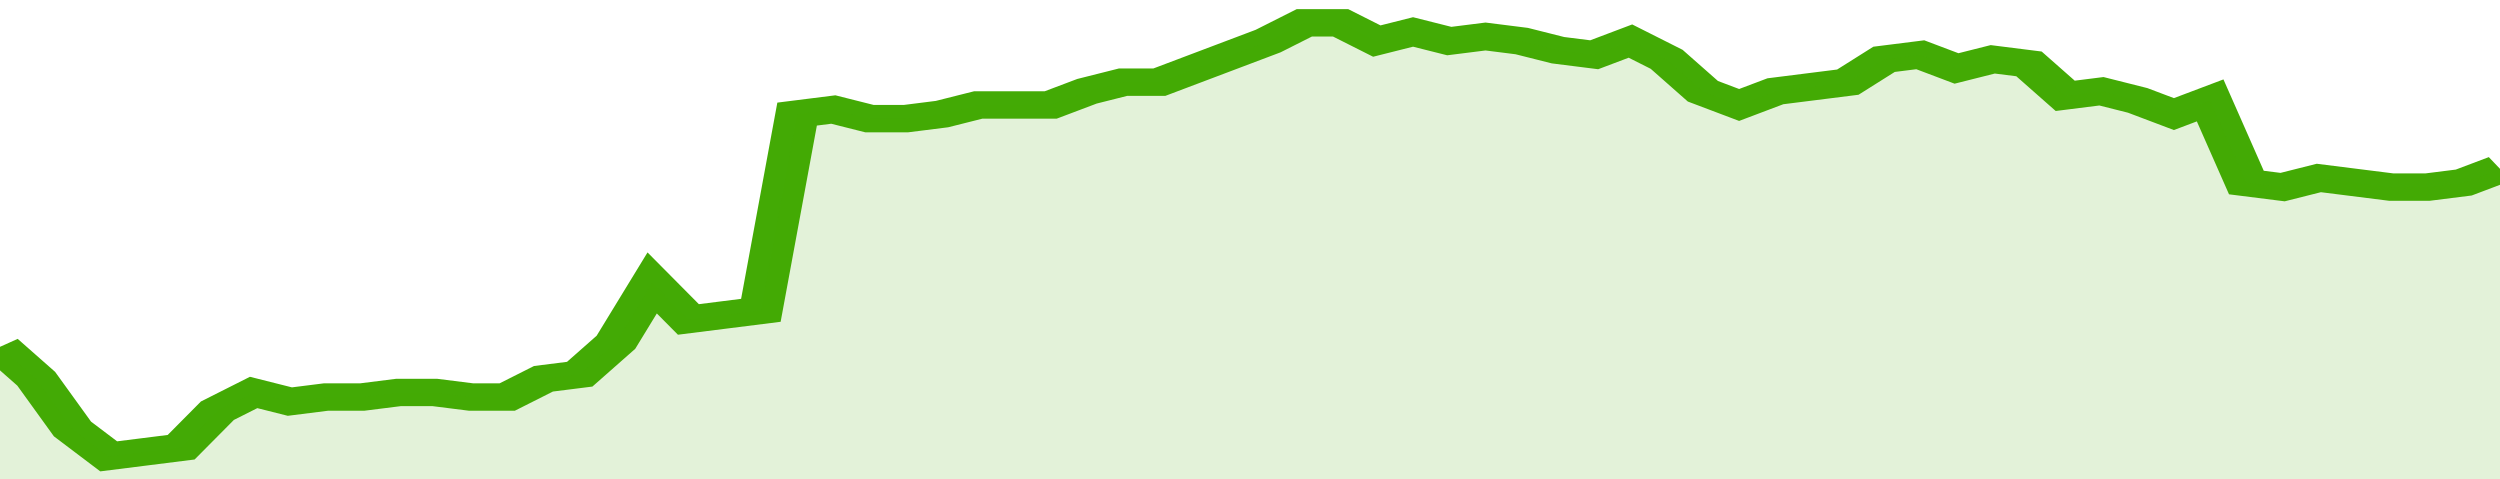
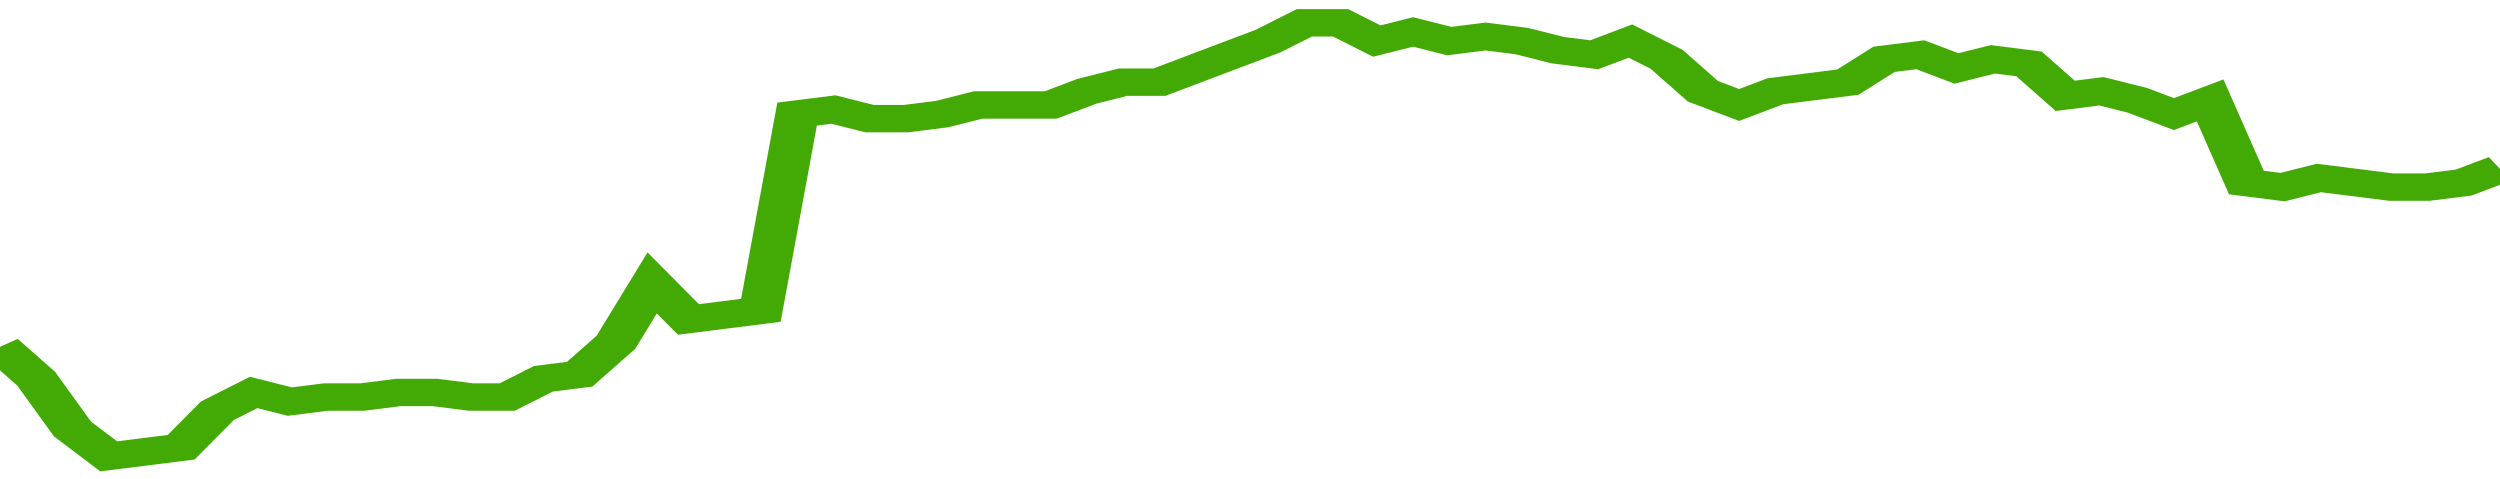
<svg xmlns="http://www.w3.org/2000/svg" viewBox="0 0 345 105" width="120" height="23" preserveAspectRatio="none">
  <polyline fill="none" stroke="#43AA05" stroke-width="6" points="0, 76 5, 83 10, 94 15, 100 20, 99 25, 98 30, 90 35, 86 40, 88 45, 87 50, 87 55, 86 60, 86 65, 87 70, 87 75, 83 80, 82 85, 75 90, 62 95, 70 100, 69 105, 68 110, 25 115, 24 120, 26 125, 26 130, 25 135, 23 140, 23 145, 23 150, 20 155, 18 160, 18 165, 15 170, 12 175, 9 180, 5 185, 5 190, 9 195, 7 200, 9 205, 8 210, 9 215, 11 220, 12 225, 9 230, 13 235, 20 240, 23 245, 20 250, 19 255, 18 260, 13 265, 12 270, 15 275, 13 280, 14 285, 21 290, 20 295, 22 300, 25 305, 22 310, 40 315, 41 320, 39 325, 40 330, 41 335, 41 340, 40 345, 37 345, 37 "> </polyline>
-   <polygon fill="#43AA05" opacity="0.15" points="0, 105 0, 76 5, 83 10, 94 15, 100 20, 99 25, 98 30, 90 35, 86 40, 88 45, 87 50, 87 55, 86 60, 86 65, 87 70, 87 75, 83 80, 82 85, 75 90, 62 95, 70 100, 69 105, 68 110, 25 115, 24 120, 26 125, 26 130, 25 135, 23 140, 23 145, 23 150, 20 155, 18 160, 18 165, 15 170, 12 175, 9 180, 5 185, 5 190, 9 195, 7 200, 9 205, 8 210, 9 215, 11 220, 12 225, 9 230, 13 235, 20 240, 23 245, 20 250, 19 255, 18 260, 13 265, 12 270, 15 275, 13 280, 14 285, 21 290, 20 295, 22 300, 25 305, 22 310, 40 315, 41 320, 39 325, 40 330, 41 335, 41 340, 40 345, 37 345, 105 " />
</svg>